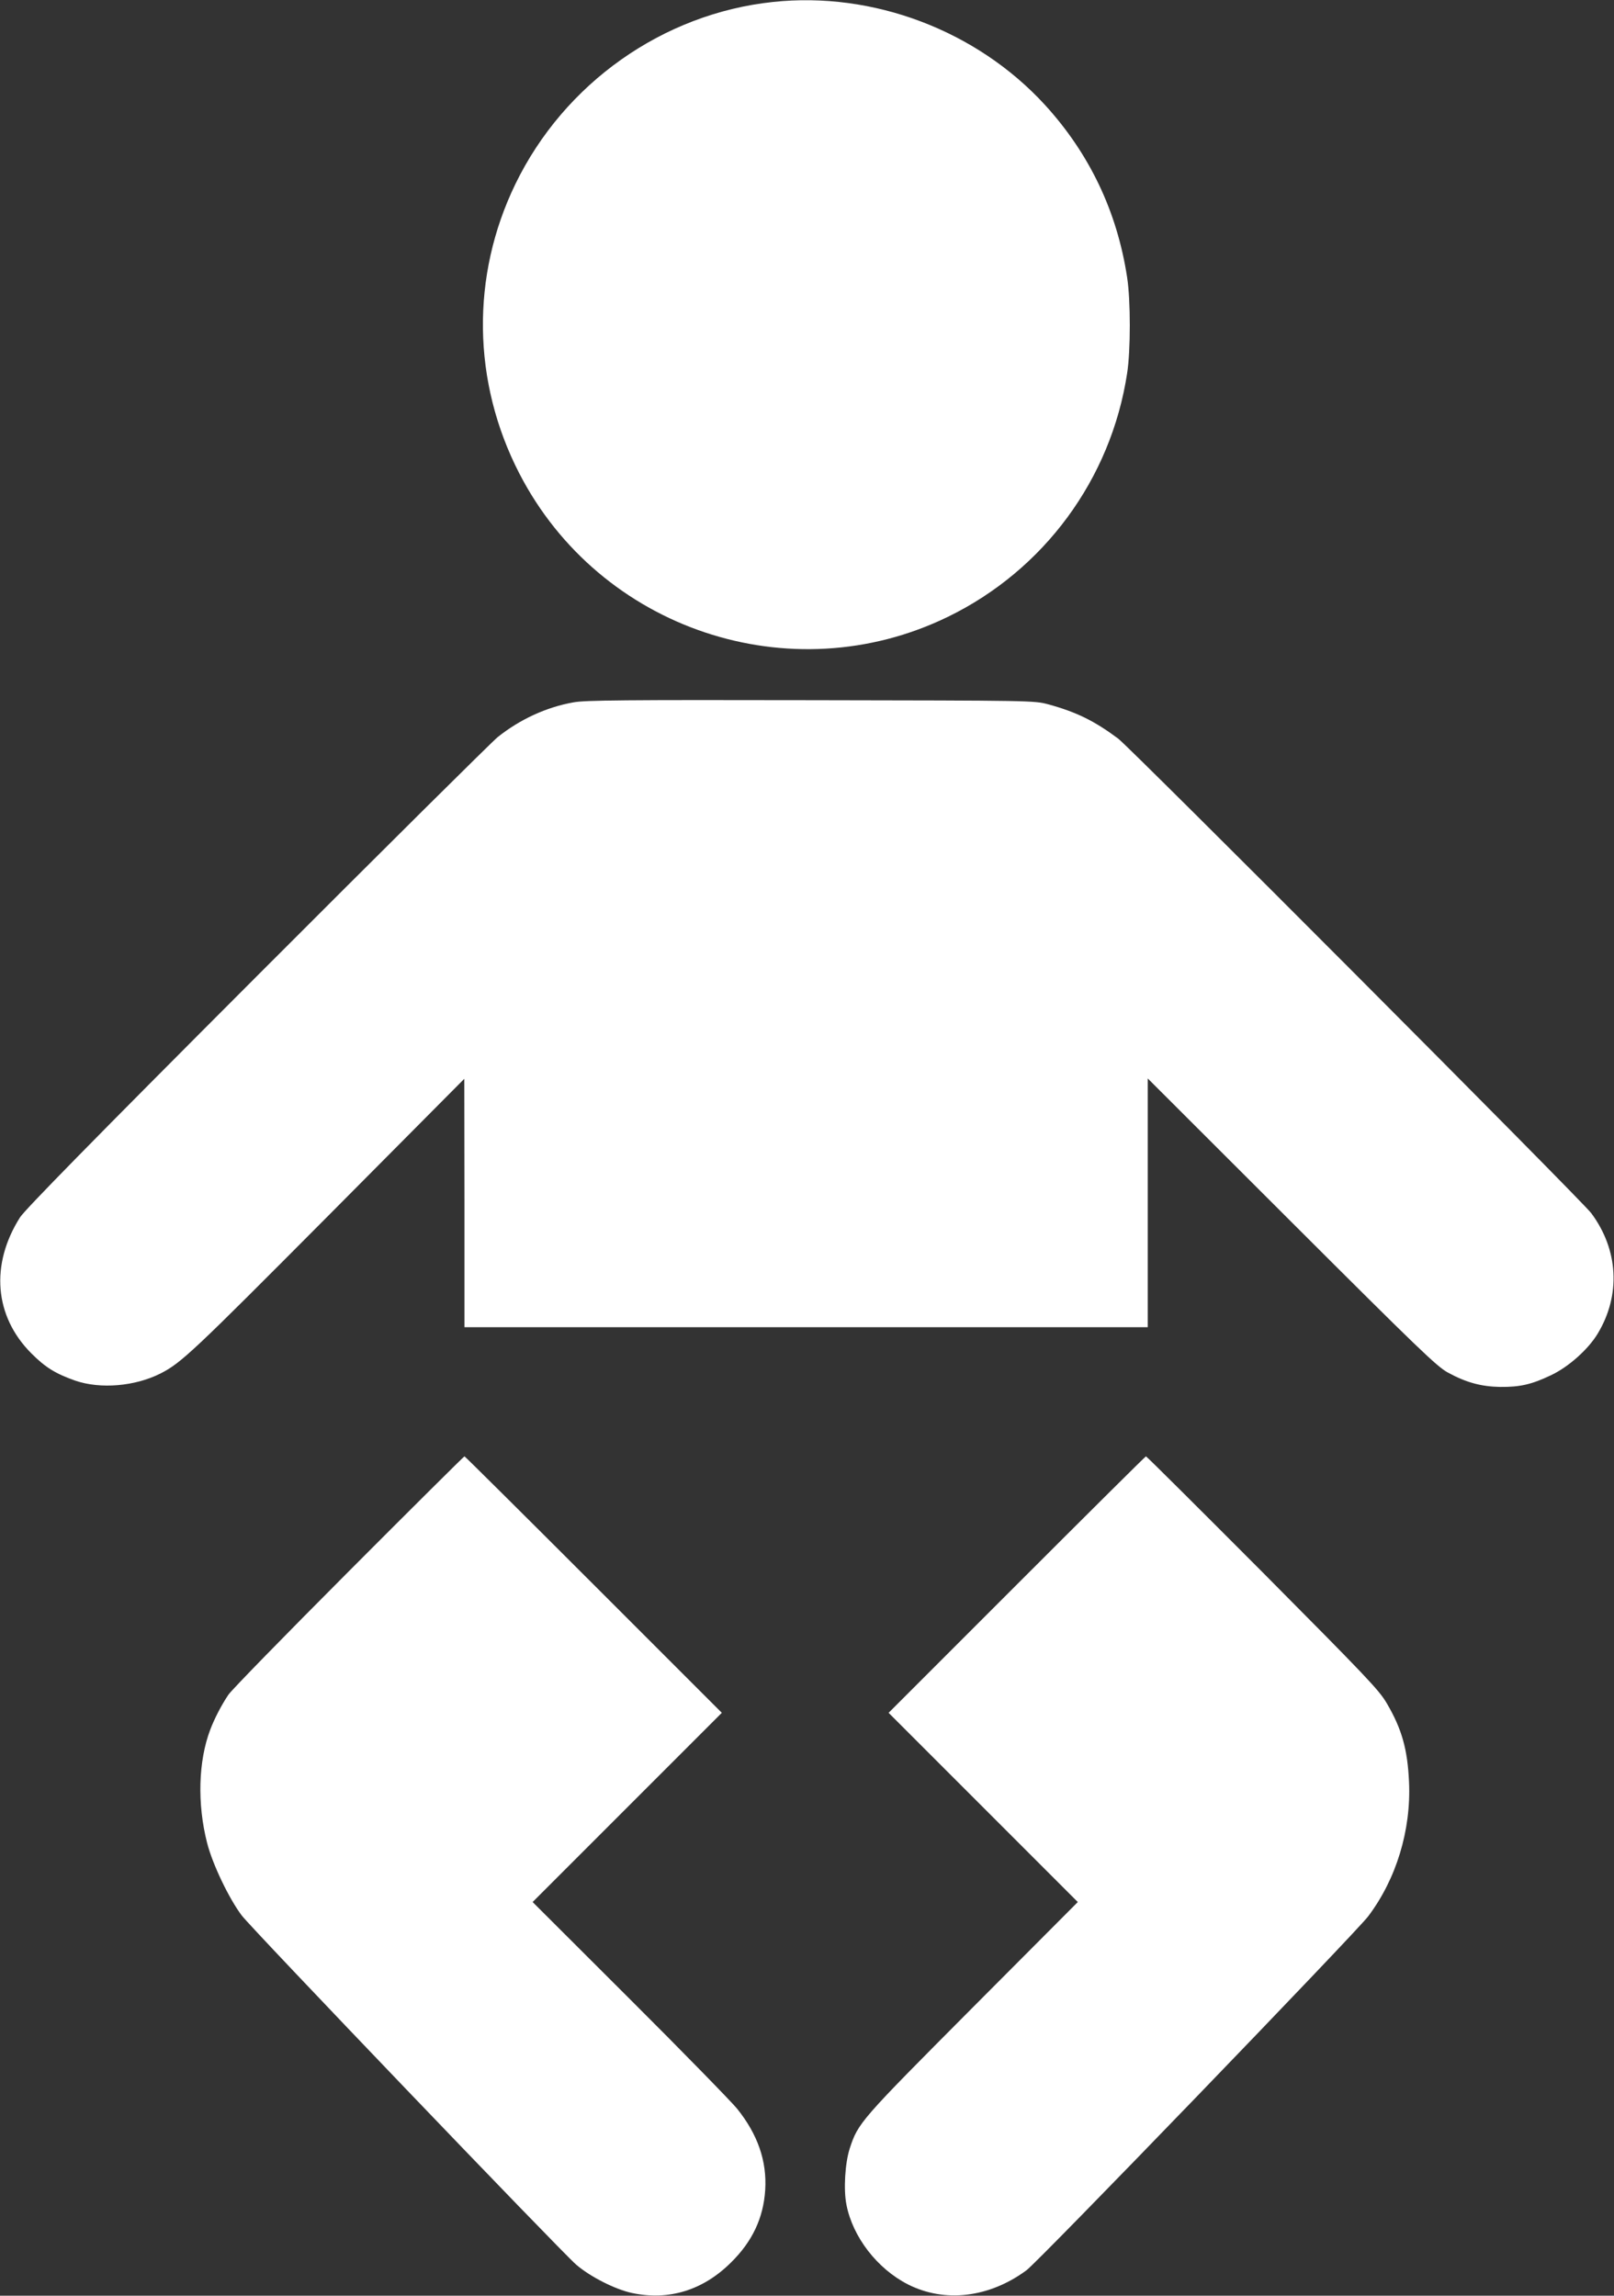
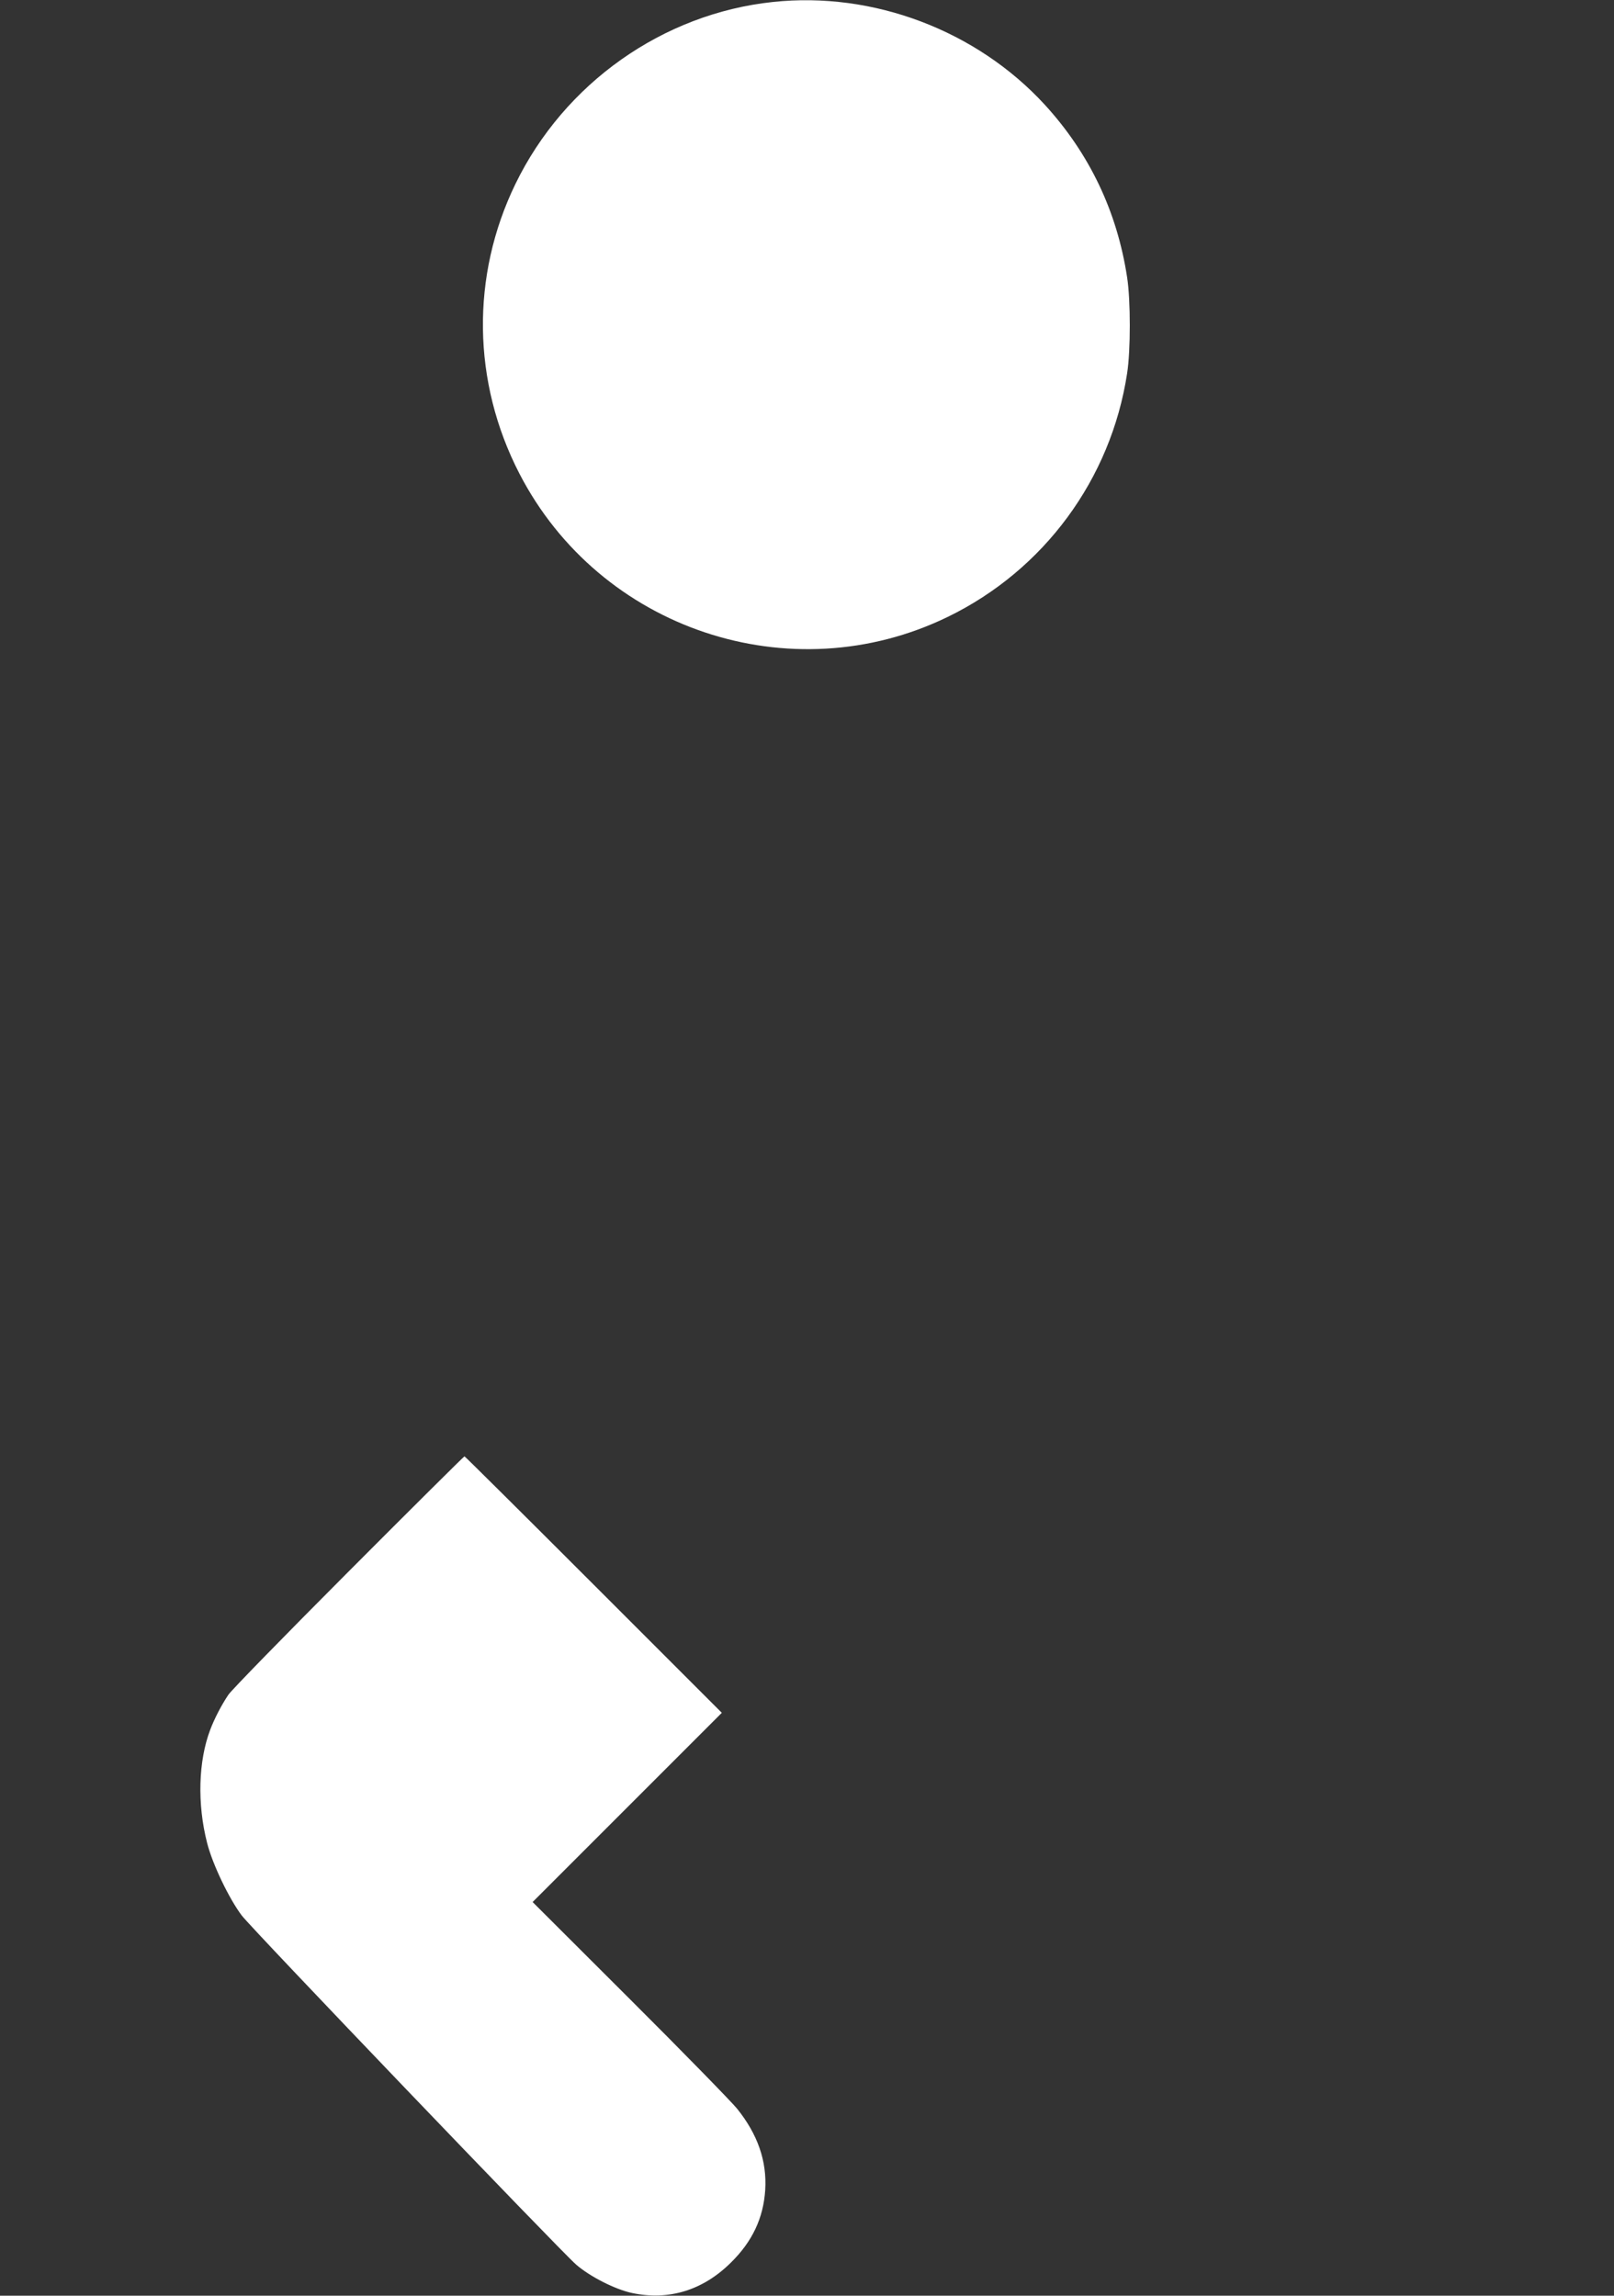
<svg xmlns="http://www.w3.org/2000/svg" version="1.0" width="900pt" height="1280pt" viewBox="0 0 900 1280" preserveAspectRatio="xMidYMid meet">
  <rect x="0" y="0" width="900" height="1280" fill="#333333" stroke="none" />
  <g transform="translate(0,1280) scale(0.1,-0.1)" fill="#ffffff" stroke="none">
    <path d="M4310 12789 c-614 -65 -1163 -453 -1436 -1015 -249 -513 -241 -1104 22 -1614 449 -870 1513 -1226 2390 -799 536 261 909 768 999 1357 20 128 20 407 0 536 -56 367 -210 690 -459 962 -380 414 -957 633 -1516 573z" />
-     <path d="M3198 8884 c-152 -27 -299 -95 -423 -194 -33 -27 -637 -626 -1342 -1332 -918 -919 -1292 -1301 -1321 -1345 -167 -263 -144 -552 63 -759 78 -78 134 -113 245 -152 140 -48 332 -32 475 40 116 59 181 121 927 871 l767 772 1 -692 0 -693 1905 0 1905 0 0 693 0 694 803 -802 c711 -710 810 -805 871 -838 103 -56 186 -78 291 -80 111 -1 176 14 283 65 98 46 208 144 261 232 130 215 116 468 -36 672 -55 73 -2566 2591 -2638 2646 -133 99 -233 148 -390 191 -80 21 -81 21 -1325 23 -1030 2 -1258 0 -1322 -12z" />
    <path d="M1944 4038 c-353 -354 -655 -663 -671 -688 -40 -60 -78 -134 -101 -195 -66 -174 -73 -413 -17 -631 30 -118 122 -310 193 -404 56 -74 1768 -1861 1864 -1946 77 -67 218 -139 313 -159 205 -43 395 15 551 170 119 117 181 248 191 405 10 161 -42 310 -157 453 -32 39 -301 315 -599 612 l-541 540 527 527 528 528 -715 715 c-393 393 -717 715 -720 715 -3 0 -294 -289 -646 -642z" />
-     <path d="M5670 3965 l-715 -715 527 -527 528 -528 -588 -590 c-627 -630 -637 -641 -684 -785 -26 -81 -35 -229 -18 -313 35 -180 172 -357 343 -444 205 -104 454 -74 661 79 69 51 1832 1878 1905 1973 157 208 240 480 228 749 -8 182 -40 296 -124 439 -43 74 -114 148 -692 730 -355 356 -647 647 -651 647 -3 0 -327 -322 -720 -715z" />
  </g>
</svg>